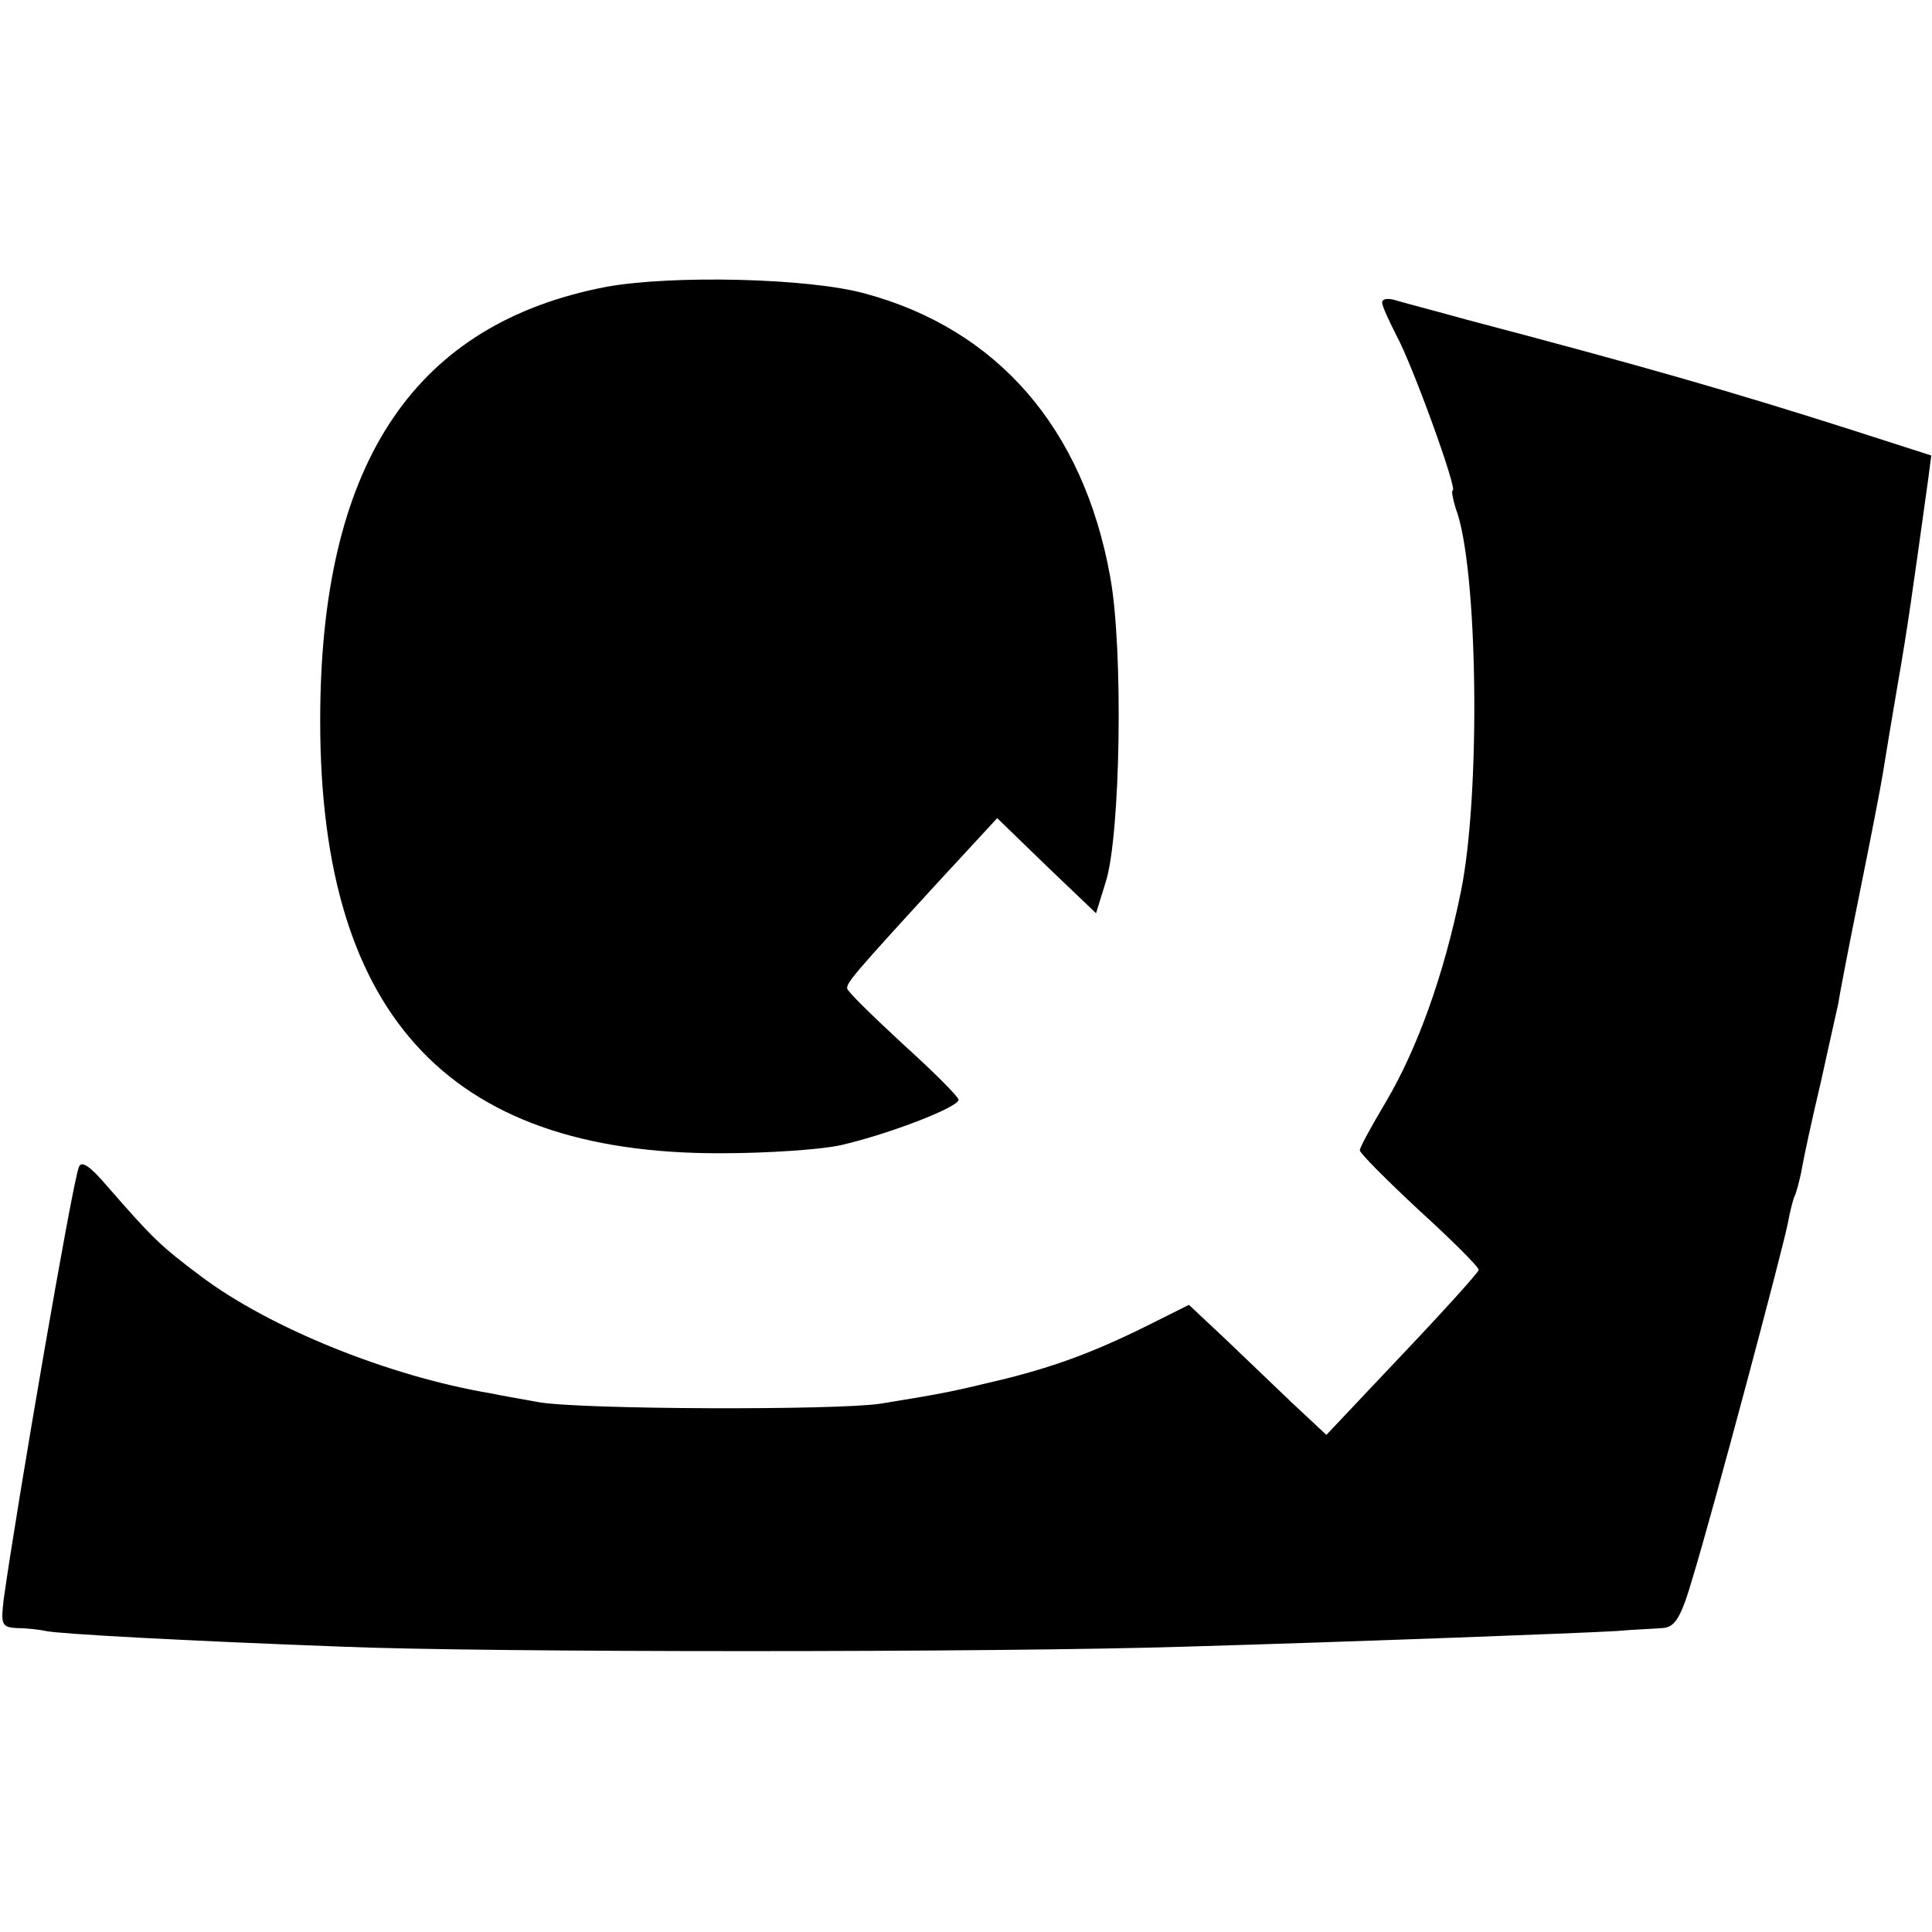
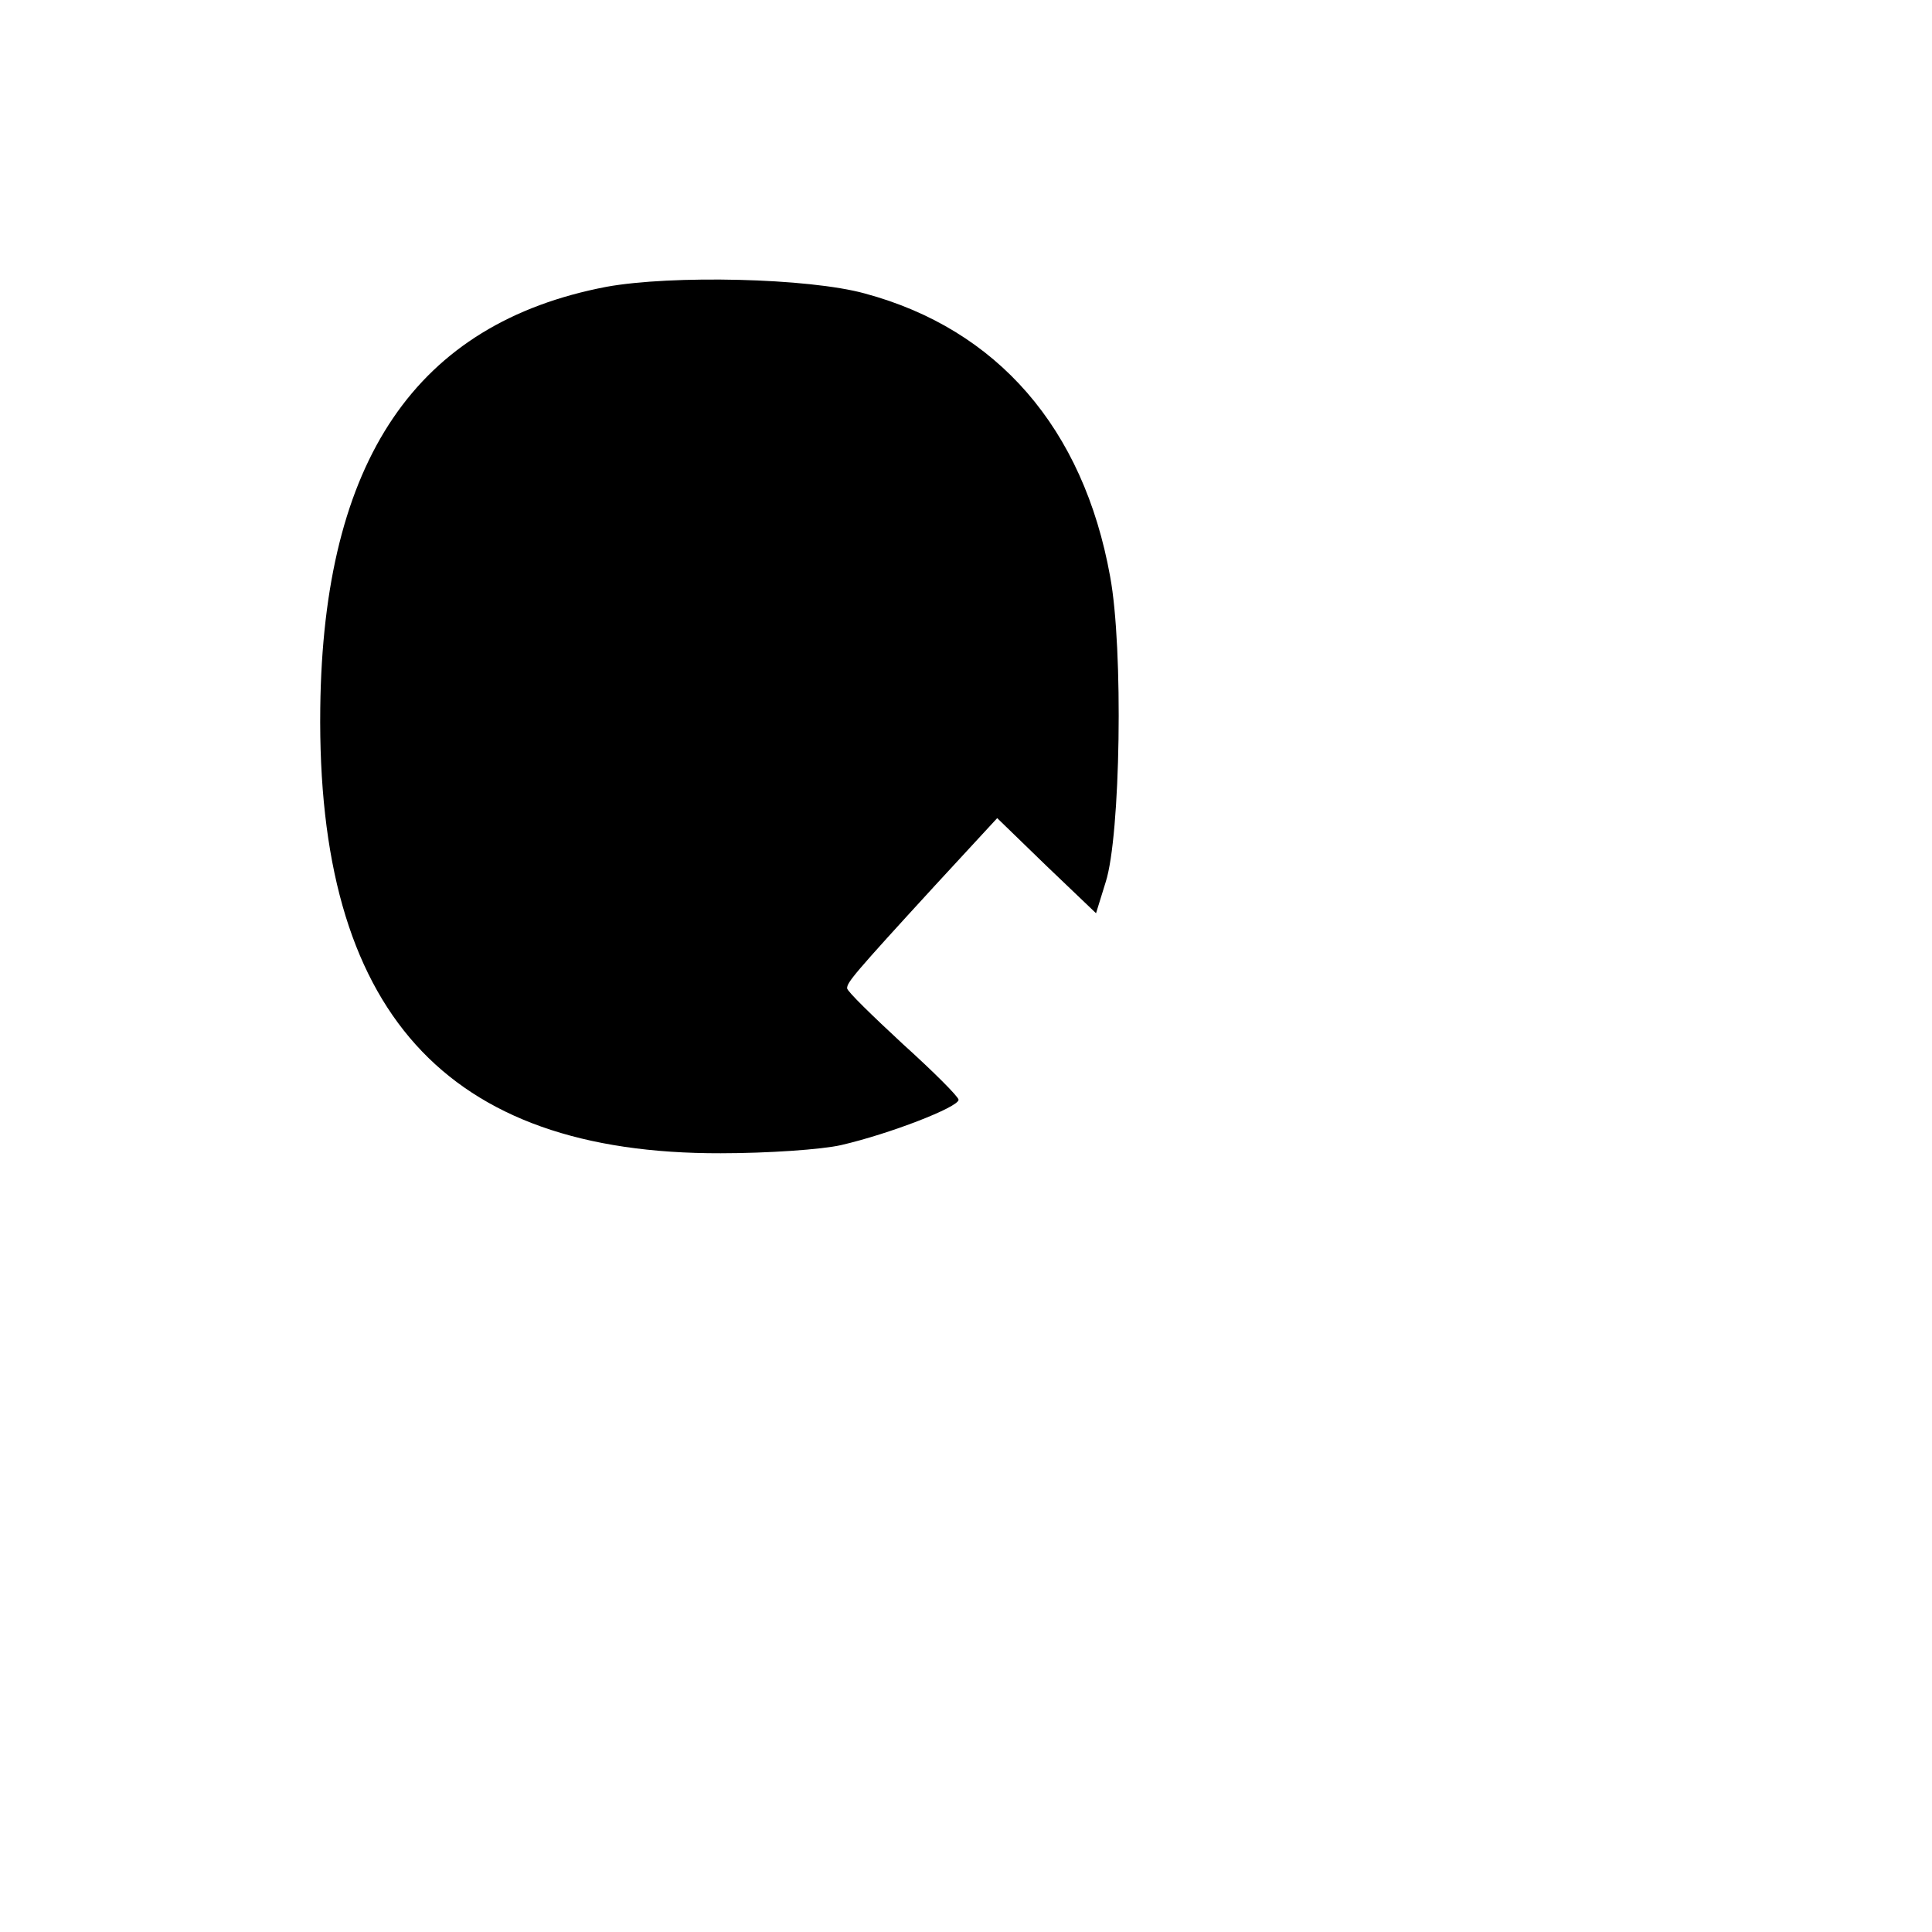
<svg xmlns="http://www.w3.org/2000/svg" version="1.0" width="260pt" height="260pt" viewBox="0 0 260 260" preserveAspectRatio="xMidYMid meet">
  <g transform="translate(0,260) scale(0.1,-0.1)" fill="#000000" stroke="none">
    <path d="M816 2214 c-256 -49 -381 -233 -385 -567 -5 -408 168 -600 539 -599 63 0 136 5 162 11 65 15 158 51 158 61 0 4 -34 38 -75 75 -41 38 -75 71 -75 75 0 8 8 18 118 138 l84 91 66 -64 67 -64 13 42 c20 62 24 314 6 411 -36 200 -152 333 -330 381 -76 21 -260 25 -348 9z" />
-     <path d="M1860 2193 c0 -5 9 -24 19 -44 22 -40 83 -209 76 -209 -2 0 0 -11 4 -24 30 -78 34 -384 7 -516 -23 -113 -59 -212 -101 -283 -19 -32 -35 -61 -35 -65 0 -4 36 -40 80 -81 44 -40 80 -76 80 -80 0 -3 -47 -55 -103 -114 l-102 -108 -45 42 c-25 24 -66 63 -92 88 l-48 45 -42 -21 c-79 -40 -132 -60 -203 -78 -75 -18 -78 -19 -170 -34 -59 -9 -402 -8 -460 2 -16 3 -46 8 -65 12 -137 23 -297 88 -389 157 -56 42 -65 51 -127 122 -23 27 -35 35 -38 25 -9 -23 -83 -453 -101 -581 -4 -34 -3 -38 18 -39 12 0 30 -2 39 -4 20 -4 184 -13 398 -21 192 -8 880 -8 1135 0 239 7 528 18 580 21 22 2 50 3 62 4 17 1 25 13 41 68 28 92 121 441 128 477 3 16 7 32 9 36 2 4 7 21 10 38 3 17 14 68 25 114 10 46 21 94 24 108 2 14 15 81 29 150 14 69 28 141 31 160 3 19 12 73 20 120 13 74 20 125 41 276 l4 31 -112 36 c-157 50 -275 84 -514 147 -43 12 -86 23 -95 26 -10 3 -18 2 -18 -3z" />
  </g>
</svg>